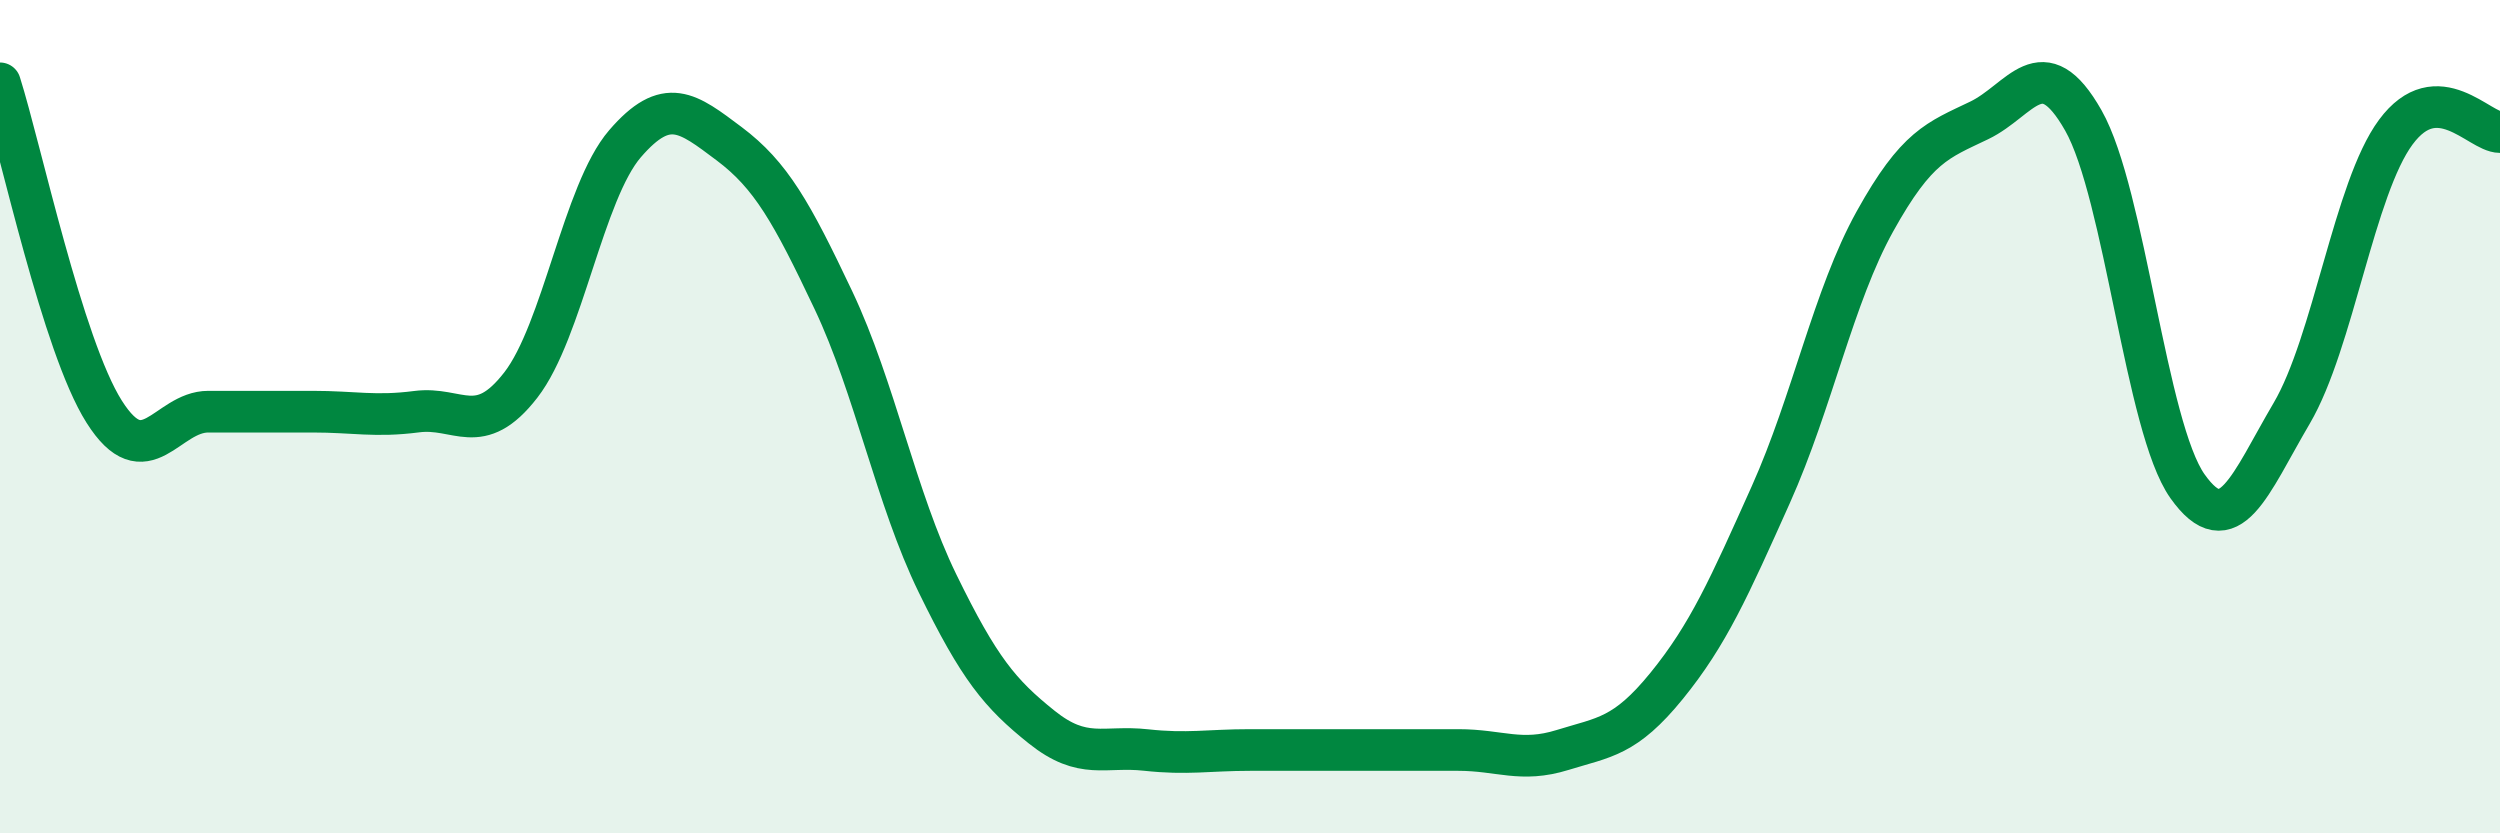
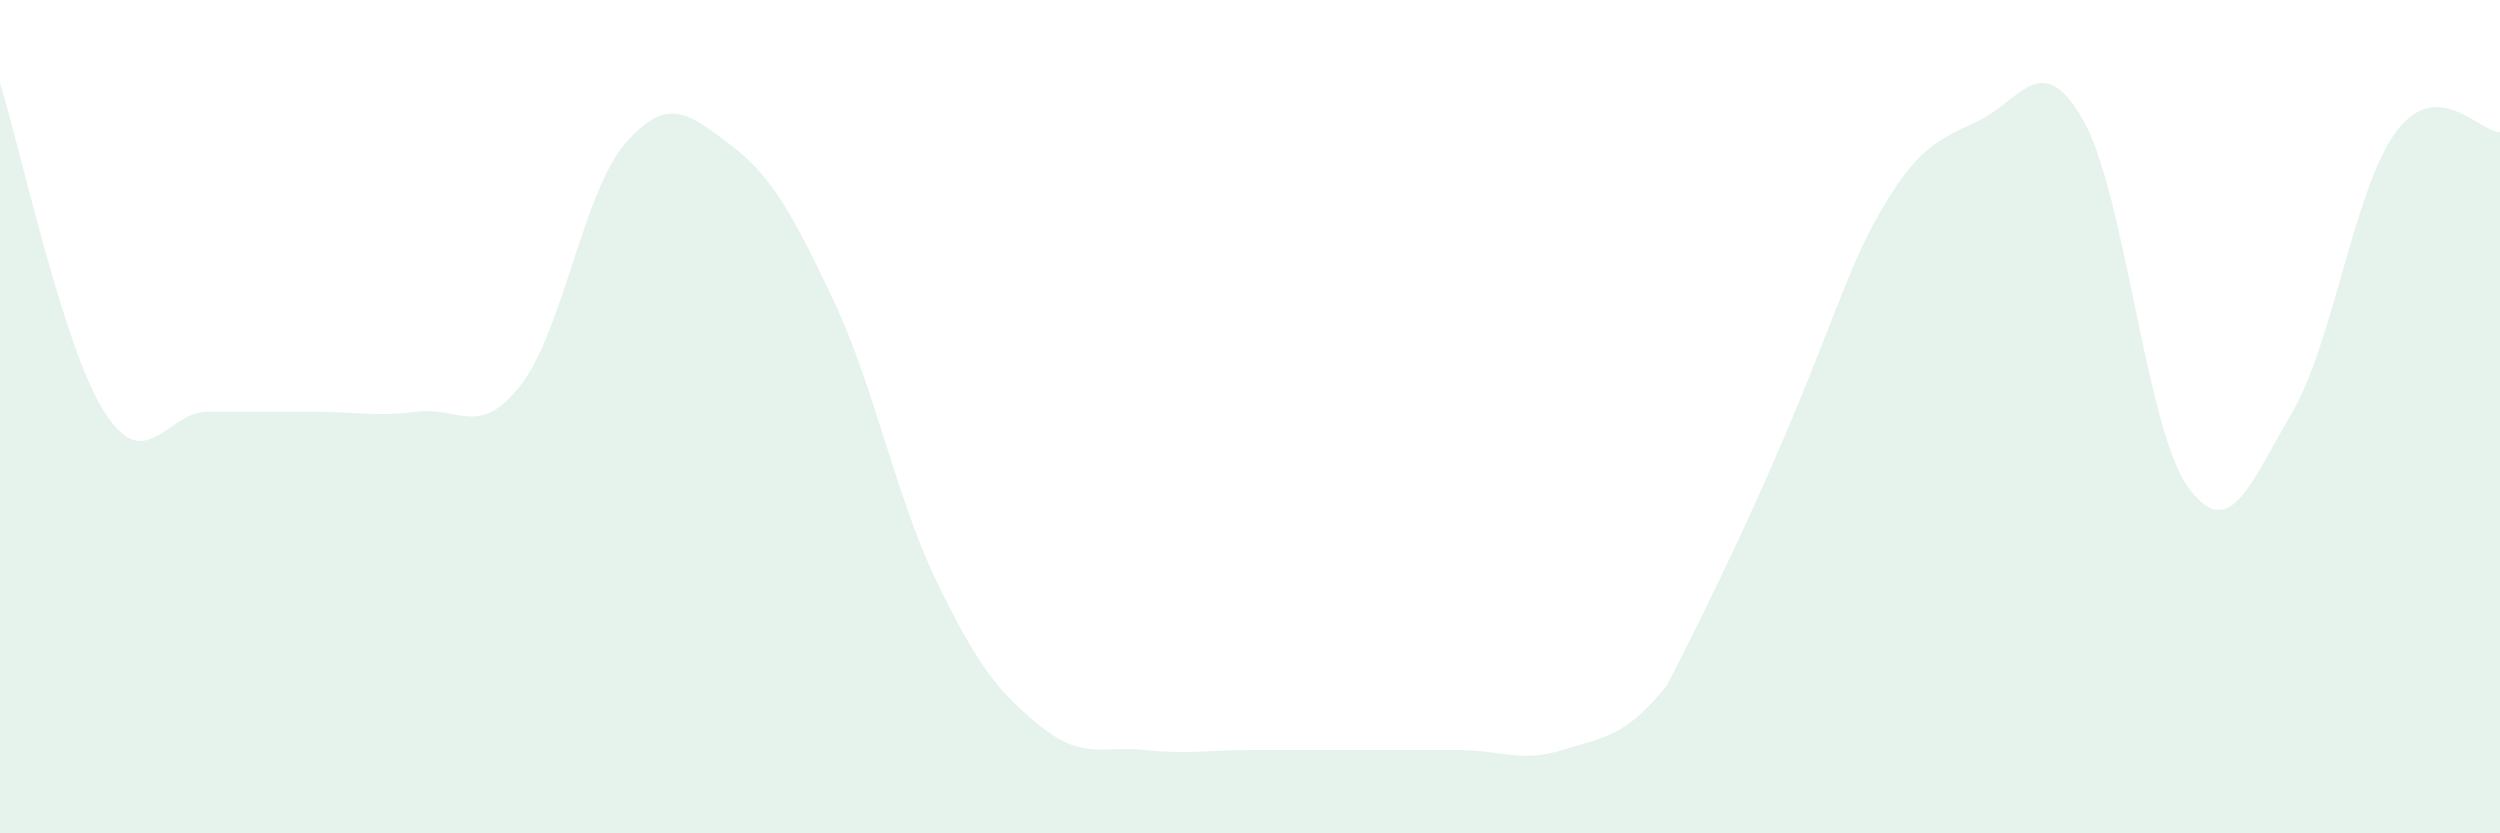
<svg xmlns="http://www.w3.org/2000/svg" width="60" height="20" viewBox="0 0 60 20">
-   <path d="M 0,2 C 0.5,3.58 1.5,8.3 2.5,9.88 C 3.5,11.46 4,9.88 5,9.88 C 6,9.88 6.5,9.88 7.5,9.88 C 8.5,9.88 9,10.01 10,9.88 C 11,9.75 11.5,10.53 12.5,9.24 C 13.5,7.95 14,4.61 15,3.45 C 16,2.29 16.5,2.7 17.5,3.45 C 18.5,4.2 19,5.09 20,7.2 C 21,9.31 21.5,11.95 22.5,14 C 23.5,16.05 24,16.65 25,17.45 C 26,18.25 26.5,17.89 27.5,18 C 28.5,18.11 29,18 30,18 C 31,18 31.5,18 32.5,18 C 33.5,18 34,18 35,18 C 36,18 36.5,18.31 37.5,18 C 38.5,17.69 39,17.69 40,16.46 C 41,15.23 41.5,14.1 42.5,11.87 C 43.5,9.64 44,7.11 45,5.31 C 46,3.51 46.5,3.37 47.5,2.89 C 48.5,2.41 49,1.13 50,2.89 C 51,4.65 51.5,10.26 52.5,11.67 C 53.5,13.08 54,11.62 55,9.92 C 56,8.22 56.5,4.52 57.5,3.17 C 58.5,1.82 59.5,3.17 60,3.17L60 20L0 20Z" fill="#008740" opacity="0.1" stroke-linecap="round" stroke-linejoin="round" />
-   <path d="M 0,2 C 0.5,3.58 1.5,8.3 2.5,9.88 C 3.5,11.46 4,9.88 5,9.88 C 6,9.88 6.5,9.88 7.5,9.88 C 8.5,9.88 9,10.01 10,9.88 C 11,9.75 11.5,10.53 12.5,9.24 C 13.5,7.95 14,4.61 15,3.45 C 16,2.29 16.5,2.7 17.5,3.45 C 18.5,4.2 19,5.09 20,7.2 C 21,9.31 21.5,11.95 22.5,14 C 23.5,16.05 24,16.65 25,17.45 C 26,18.25 26.5,17.89 27.5,18 C 28.5,18.11 29,18 30,18 C 31,18 31.5,18 32.5,18 C 33.5,18 34,18 35,18 C 36,18 36.5,18.31 37.5,18 C 38.5,17.69 39,17.69 40,16.46 C 41,15.23 41.5,14.1 42.5,11.87 C 43.5,9.64 44,7.11 45,5.31 C 46,3.51 46.5,3.37 47.5,2.89 C 48.5,2.41 49,1.13 50,2.89 C 51,4.65 51.5,10.26 52.5,11.67 C 53.5,13.08 54,11.62 55,9.92 C 56,8.22 56.5,4.52 57.5,3.17 C 58.5,1.82 59.5,3.17 60,3.17" stroke="#008740" stroke-width="1" fill="none" stroke-linecap="round" stroke-linejoin="round" />
+   <path d="M 0,2 C 0.5,3.58 1.5,8.3 2.5,9.88 C 3.5,11.46 4,9.88 5,9.88 C 6,9.88 6.5,9.88 7.5,9.88 C 8.5,9.88 9,10.01 10,9.88 C 11,9.75 11.5,10.53 12.5,9.24 C 13.5,7.95 14,4.61 15,3.45 C 16,2.29 16.5,2.7 17.5,3.45 C 18.5,4.2 19,5.09 20,7.2 C 21,9.31 21.5,11.95 22.5,14 C 23.5,16.05 24,16.65 25,17.45 C 26,18.25 26.5,17.89 27.5,18 C 28.5,18.11 29,18 30,18 C 31,18 31.5,18 32.5,18 C 33.5,18 34,18 35,18 C 36,18 36.5,18.31 37.5,18 C 38.5,17.69 39,17.69 40,16.46 C 43.5,9.64 44,7.11 45,5.31 C 46,3.51 46.5,3.37 47.5,2.89 C 48.5,2.41 49,1.13 50,2.89 C 51,4.65 51.5,10.26 52.5,11.67 C 53.5,13.08 54,11.62 55,9.92 C 56,8.22 56.5,4.52 57.5,3.17 C 58.5,1.82 59.5,3.17 60,3.17L60 20L0 20Z" fill="#008740" opacity="0.1" stroke-linecap="round" stroke-linejoin="round" />
</svg>